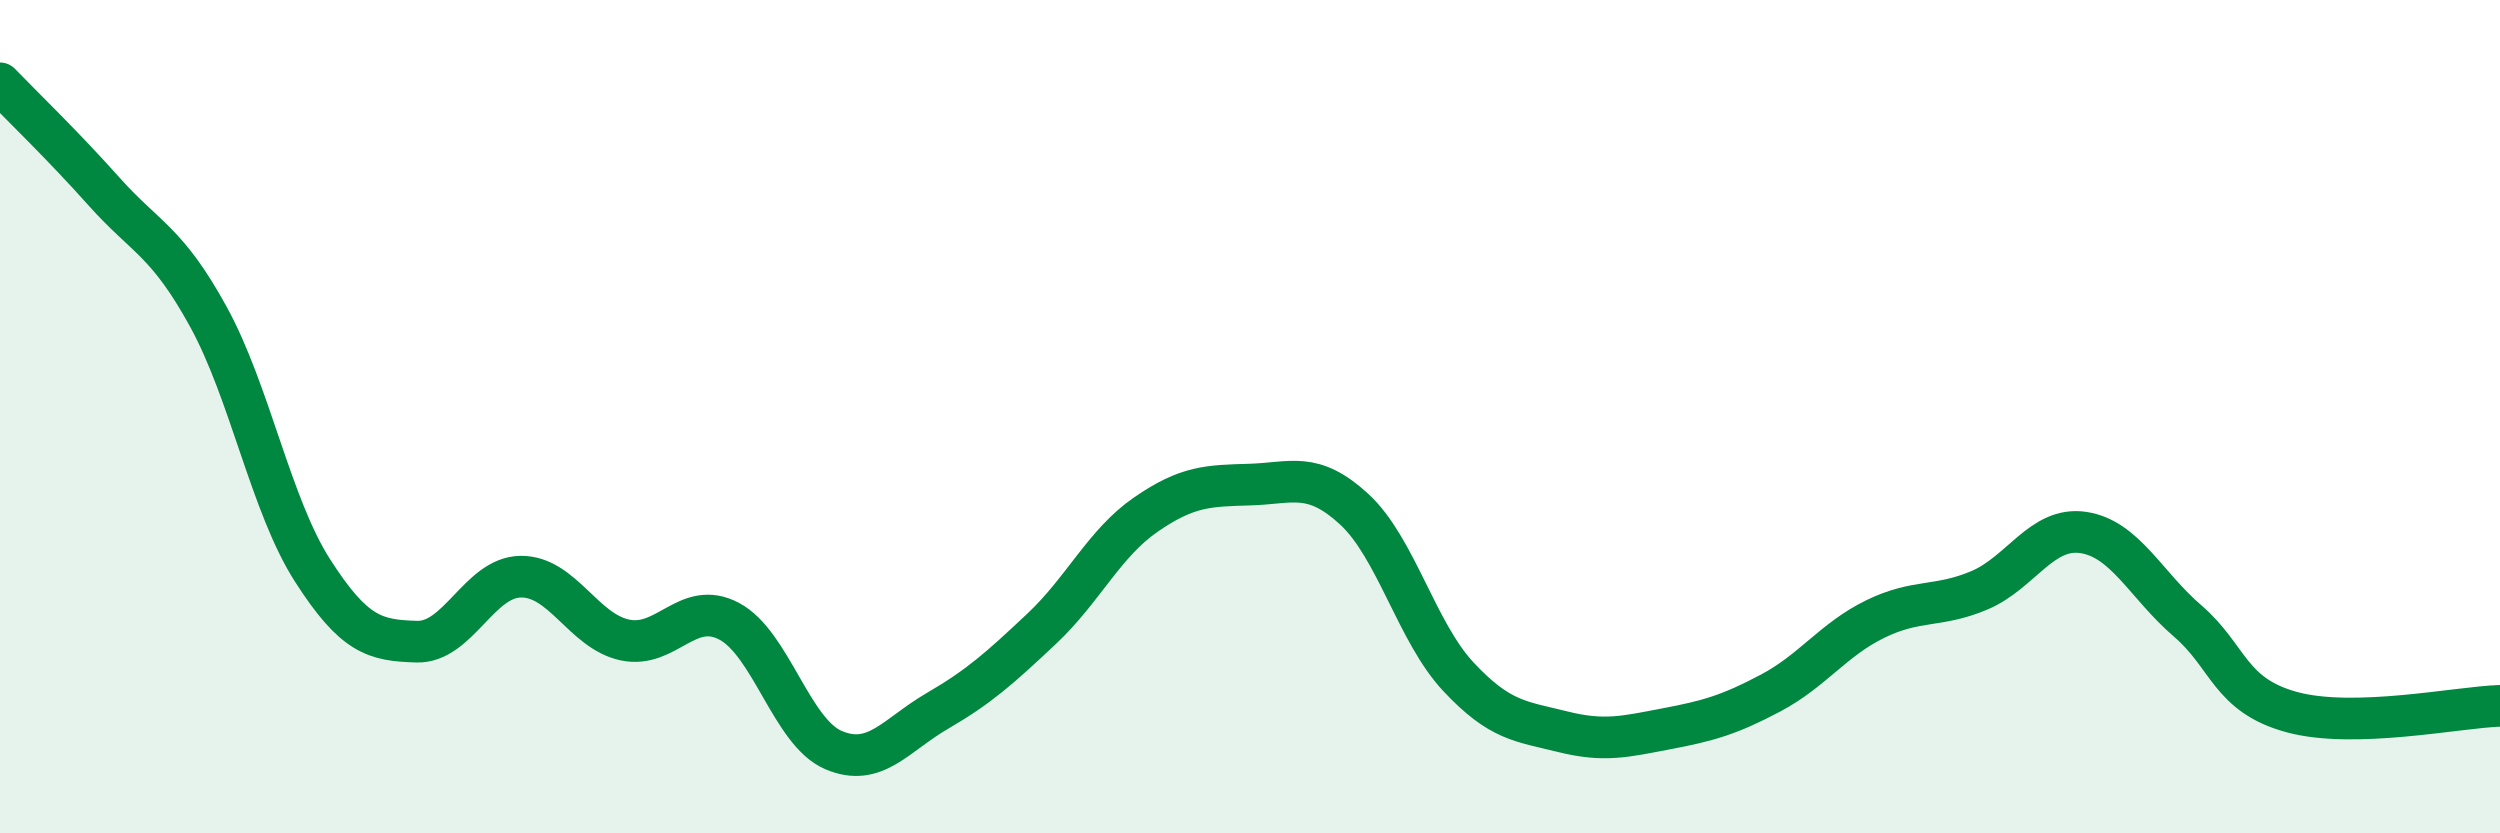
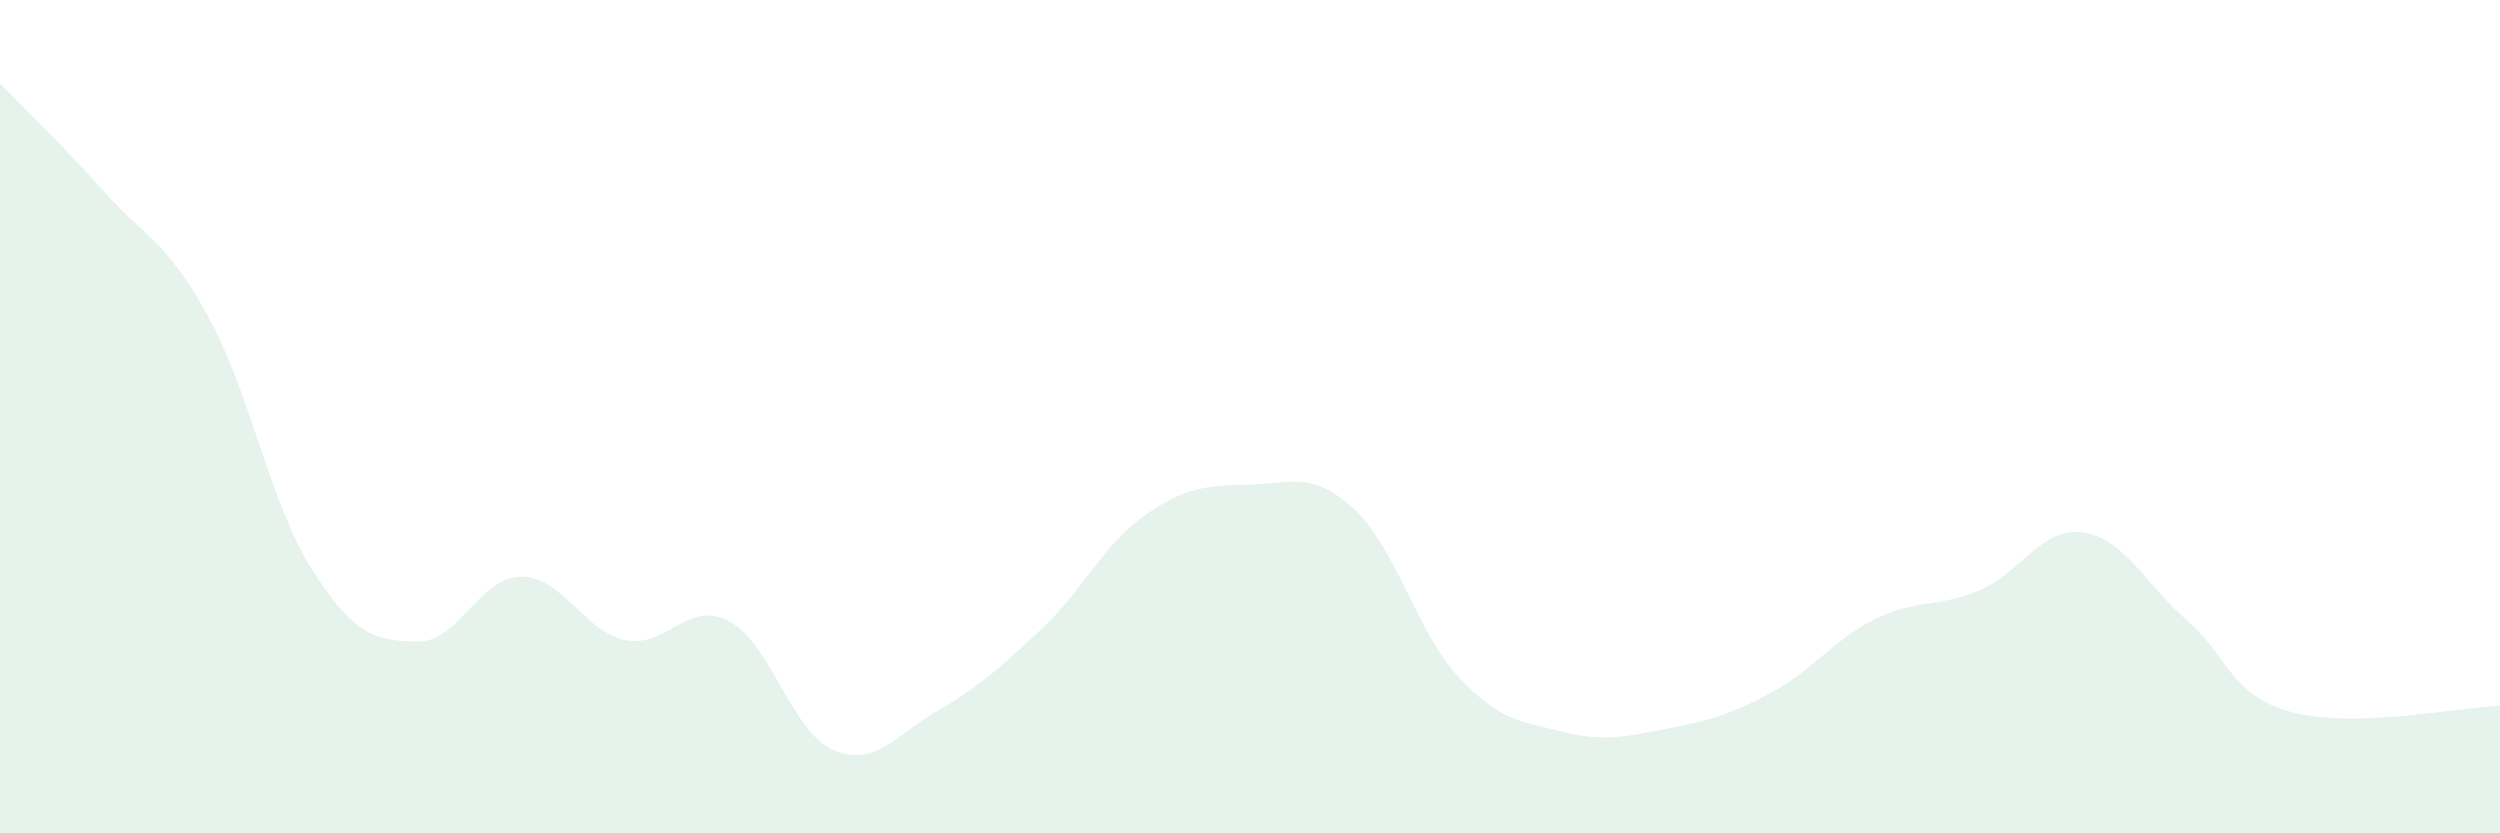
<svg xmlns="http://www.w3.org/2000/svg" width="60" height="20" viewBox="0 0 60 20">
  <path d="M 0,2 C 0.5,2.52 1.5,3.48 2.5,4.6 C 3.5,5.72 4,5.78 5,7.6 C 6,9.42 6.5,12.13 7.5,13.69 C 8.5,15.25 9,15.37 10,15.4 C 11,15.43 11.5,13.85 12.5,13.84 C 13.5,13.83 14,15.15 15,15.36 C 16,15.57 16.5,14.38 17.5,14.91 C 18.5,15.44 19,17.57 20,18 C 21,18.43 21.5,17.64 22.5,17.06 C 23.5,16.48 24,16.03 25,15.09 C 26,14.15 26.5,13.04 27.5,12.35 C 28.5,11.66 29,11.66 30,11.63 C 31,11.6 31.5,11.3 32.5,12.22 C 33.5,13.14 34,15.17 35,16.24 C 36,17.31 36.5,17.31 37.5,17.56 C 38.5,17.81 39,17.68 40,17.49 C 41,17.3 41.5,17.16 42.5,16.63 C 43.5,16.1 44,15.35 45,14.86 C 46,14.37 46.5,14.59 47.5,14.17 C 48.5,13.75 49,12.63 50,12.78 C 51,12.93 51.5,14.04 52.5,14.9 C 53.5,15.76 53.5,16.68 55,17.09 C 56.5,17.5 59,16.97 60,16.94L60 20L0 20Z" fill="#008740" opacity="0.1" stroke-linecap="round" stroke-linejoin="round" />
-   <path d="M 0,2 C 0.5,2.52 1.5,3.48 2.5,4.6 C 3.5,5.72 4,5.78 5,7.6 C 6,9.42 6.5,12.13 7.5,13.69 C 8.5,15.25 9,15.37 10,15.4 C 11,15.43 11.5,13.85 12.5,13.84 C 13.5,13.83 14,15.15 15,15.36 C 16,15.57 16.5,14.38 17.5,14.91 C 18.5,15.44 19,17.57 20,18 C 21,18.43 21.5,17.64 22.5,17.06 C 23.5,16.48 24,16.03 25,15.09 C 26,14.15 26.5,13.04 27.5,12.35 C 28.5,11.66 29,11.66 30,11.63 C 31,11.6 31.5,11.3 32.5,12.22 C 33.5,13.14 34,15.17 35,16.24 C 36,17.31 36.5,17.31 37.5,17.56 C 38.5,17.81 39,17.68 40,17.49 C 41,17.3 41.5,17.16 42.5,16.63 C 43.5,16.1 44,15.35 45,14.86 C 46,14.37 46.5,14.59 47.5,14.17 C 48.5,13.75 49,12.63 50,12.78 C 51,12.93 51.5,14.04 52.5,14.9 C 53.5,15.76 53.5,16.68 55,17.09 C 56.5,17.5 59,16.97 60,16.94" stroke="#008740" stroke-width="1" fill="none" stroke-linecap="round" stroke-linejoin="round" />
</svg>